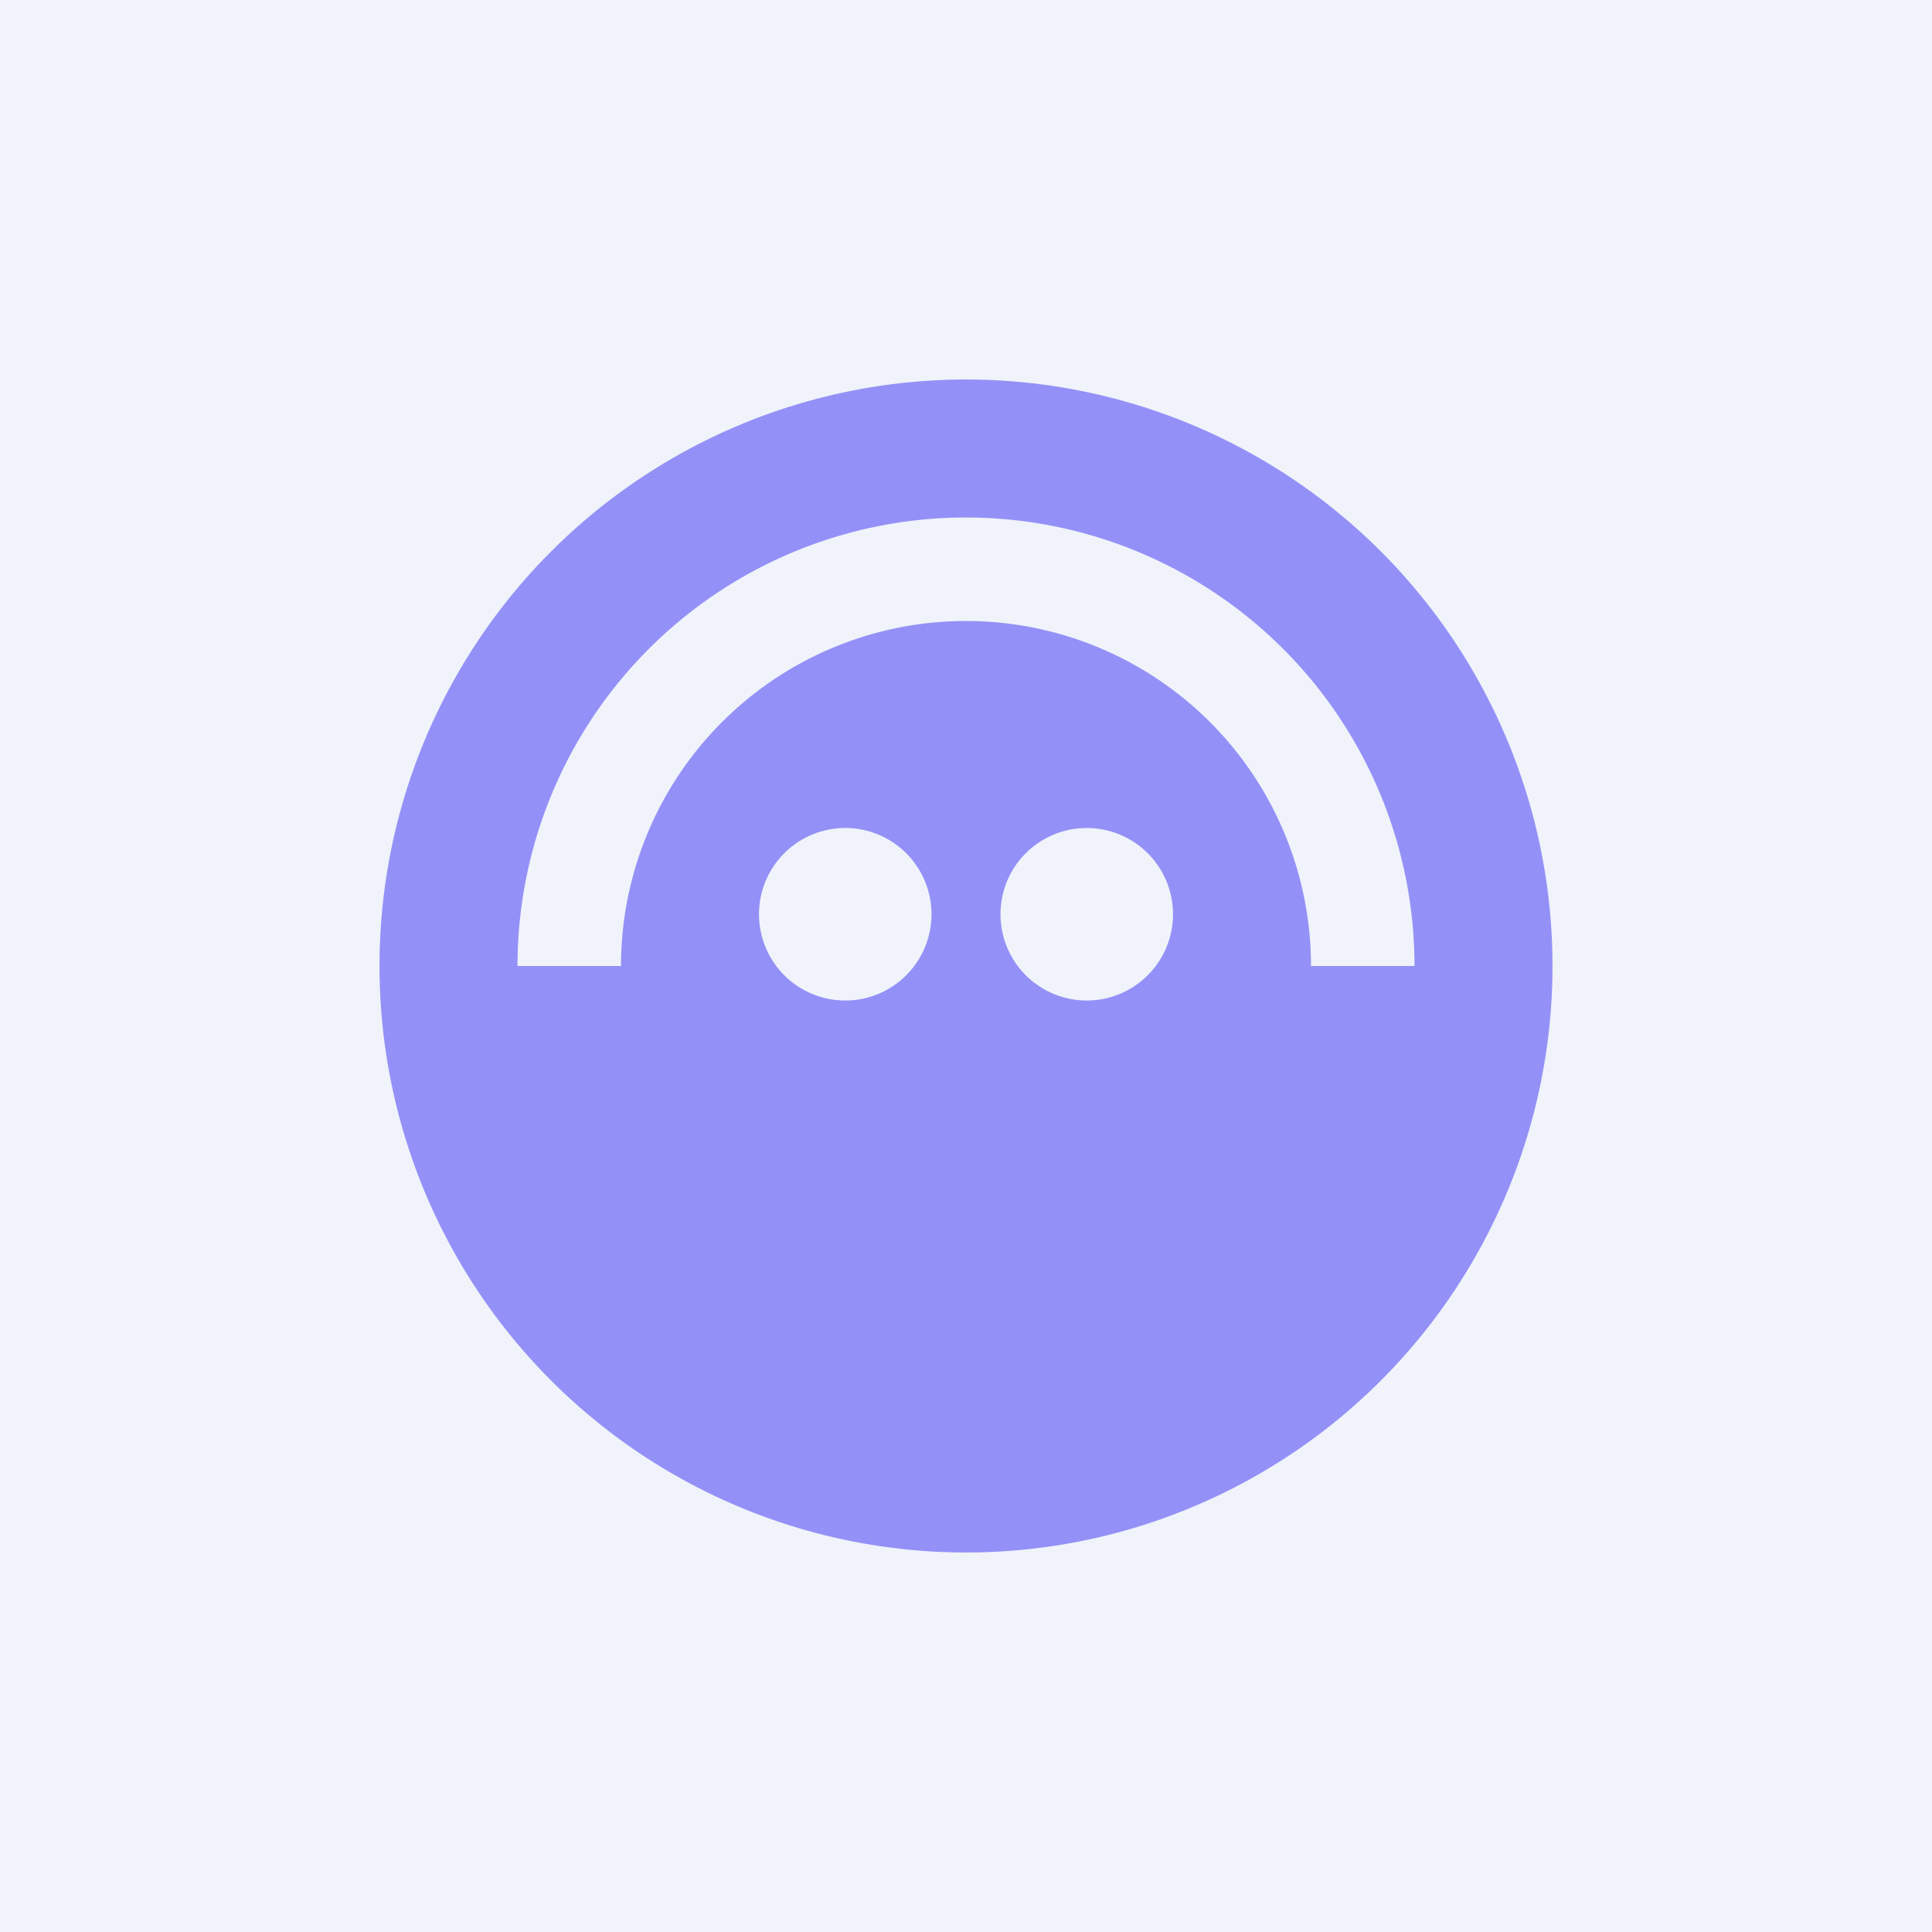
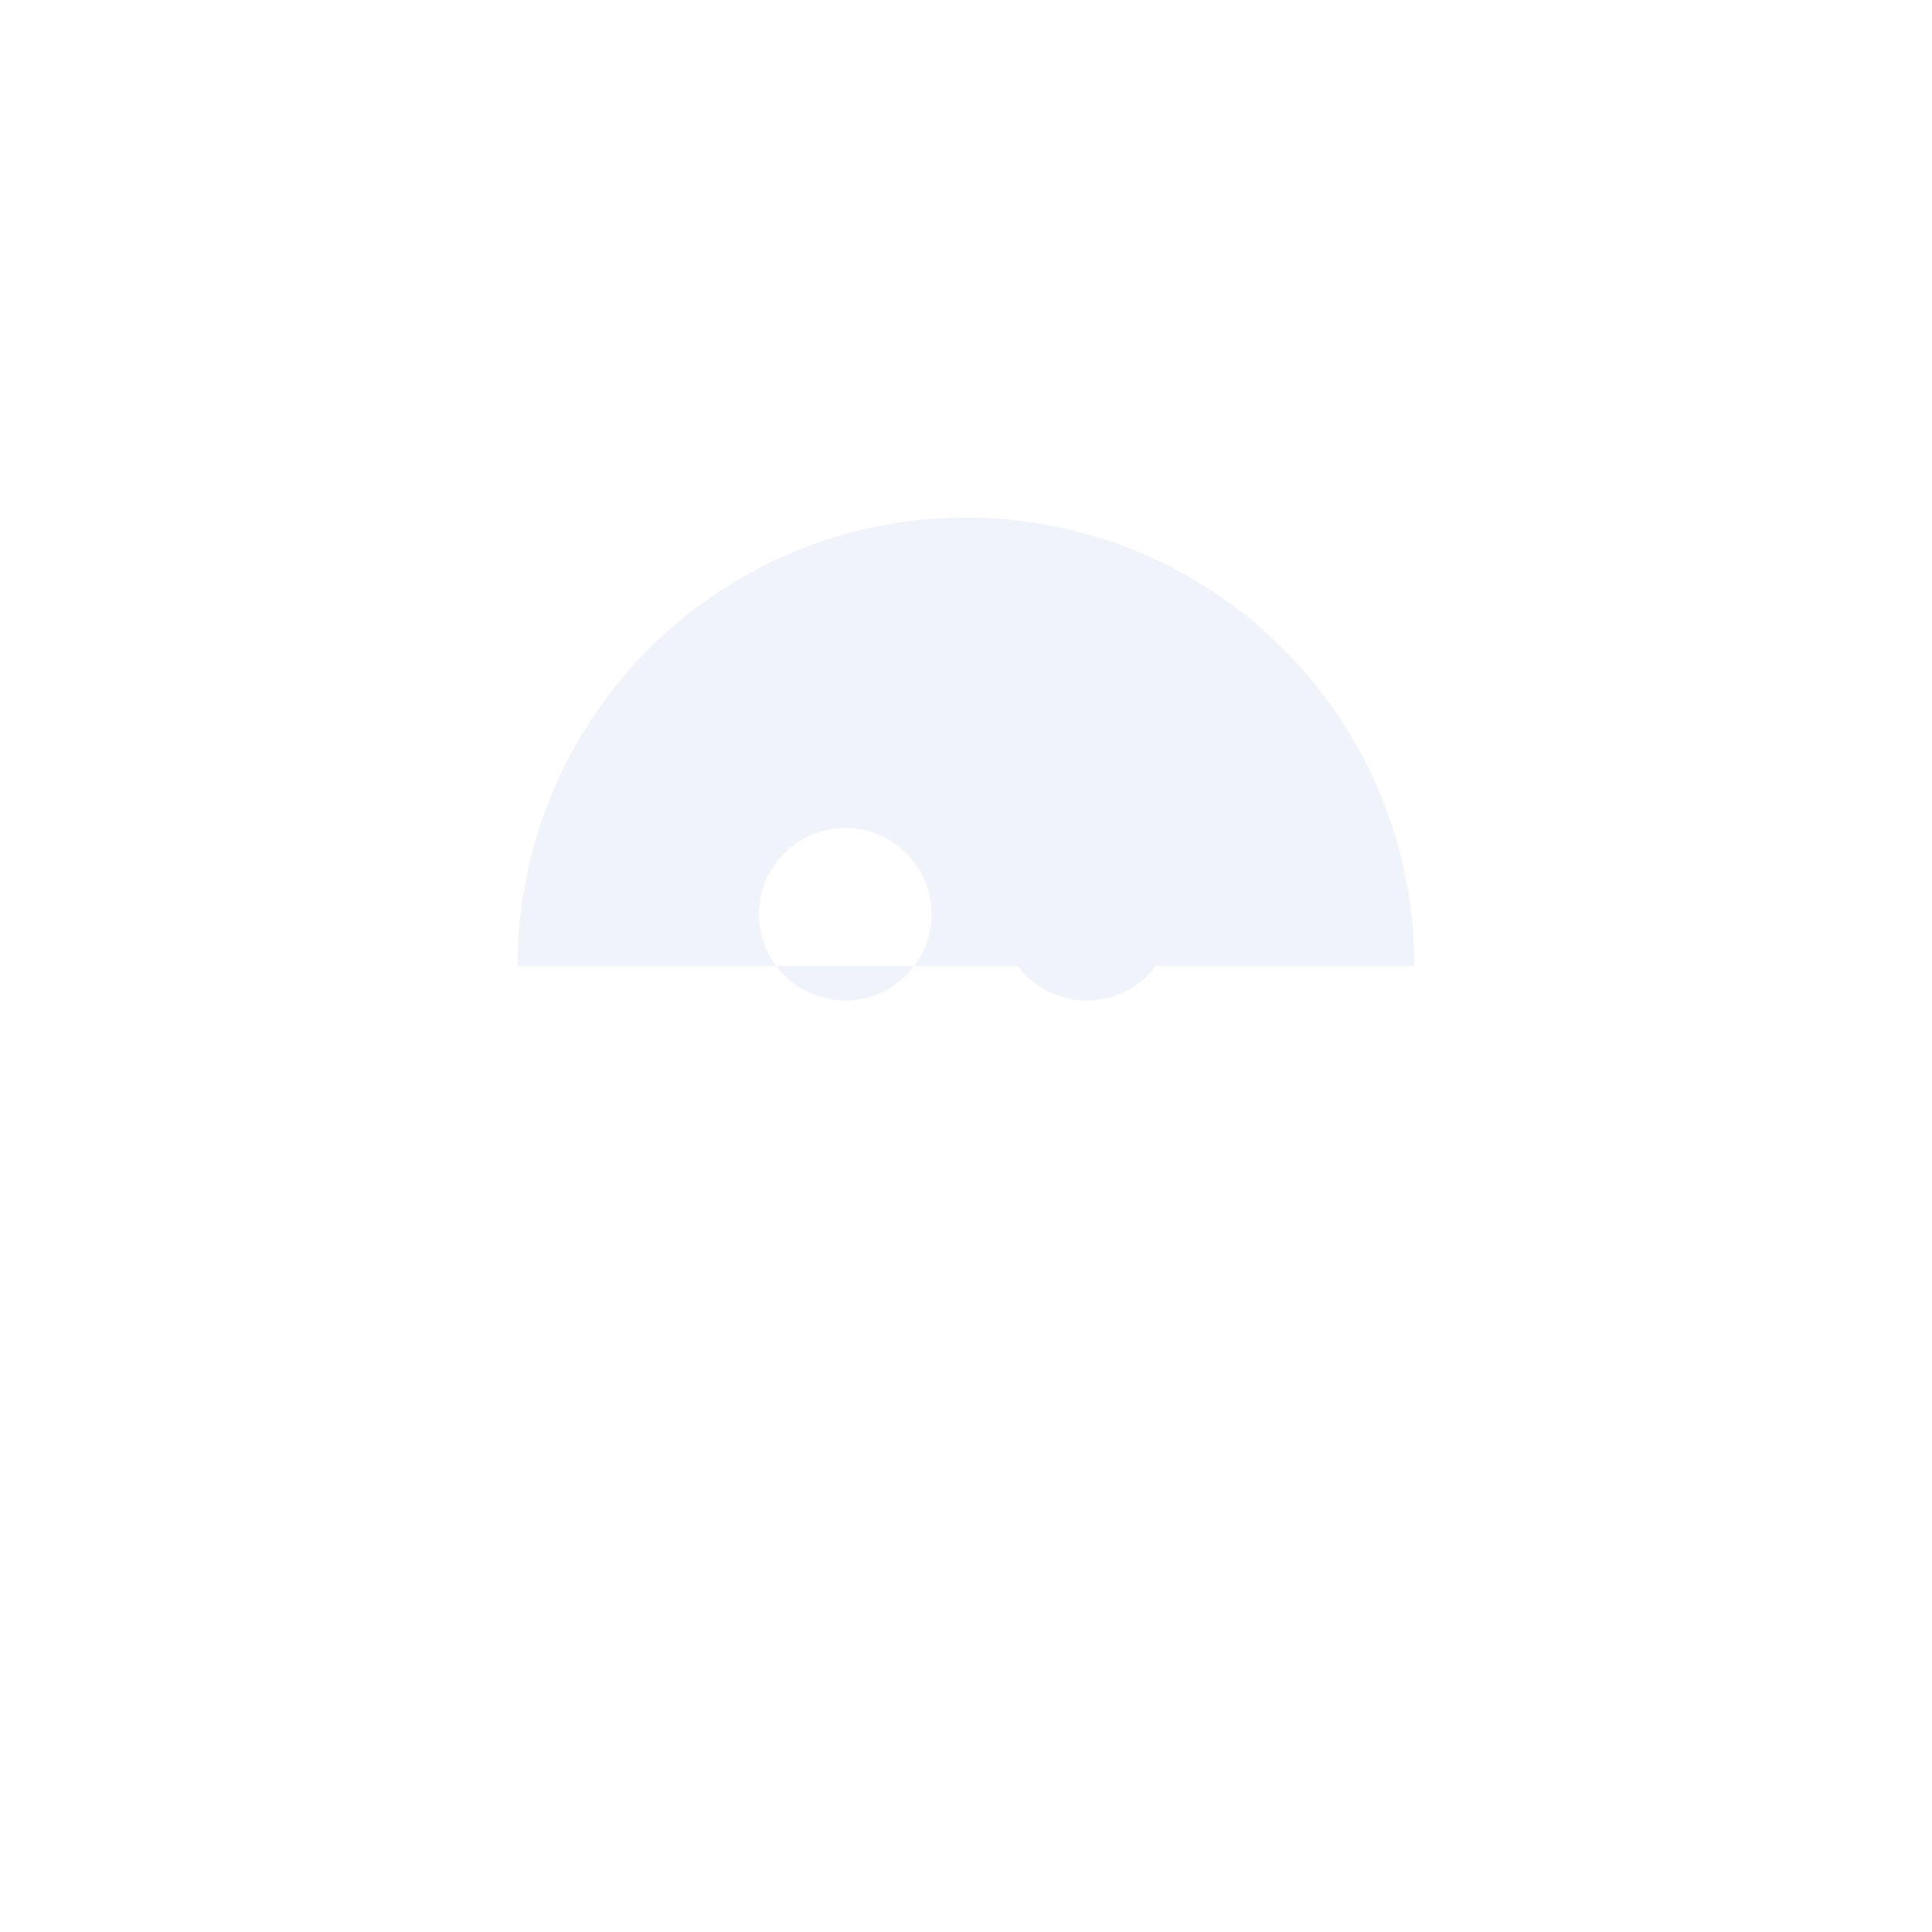
<svg xmlns="http://www.w3.org/2000/svg" width="56" height="56" viewBox="0 0 56 56">
-   <path fill="#F0F3FA" d="M0 0h56v56H0z" />
-   <circle cx="28" cy="28" r="17" fill="#9391F7" />
-   <path d="M41 28a13 13 0 0 0-26 0h3a10 10 0 0 1 20 0h3Zm-14-1.5a2.5 2.5 0 1 1-5 0 2.5 2.5 0 0 1 5 0Zm4.5 2.5a2.5 2.5 0 1 0 0-5 2.5 2.5 0 0 0 0 5Z" fill="#F0F3FA" />
+   <path d="M41 28a13 13 0 0 0-26 0h3h3Zm-14-1.5a2.5 2.5 0 1 1-5 0 2.5 2.5 0 0 1 5 0Zm4.5 2.5a2.5 2.5 0 1 0 0-5 2.5 2.5 0 0 0 0 5Z" fill="#F0F3FA" />
</svg>